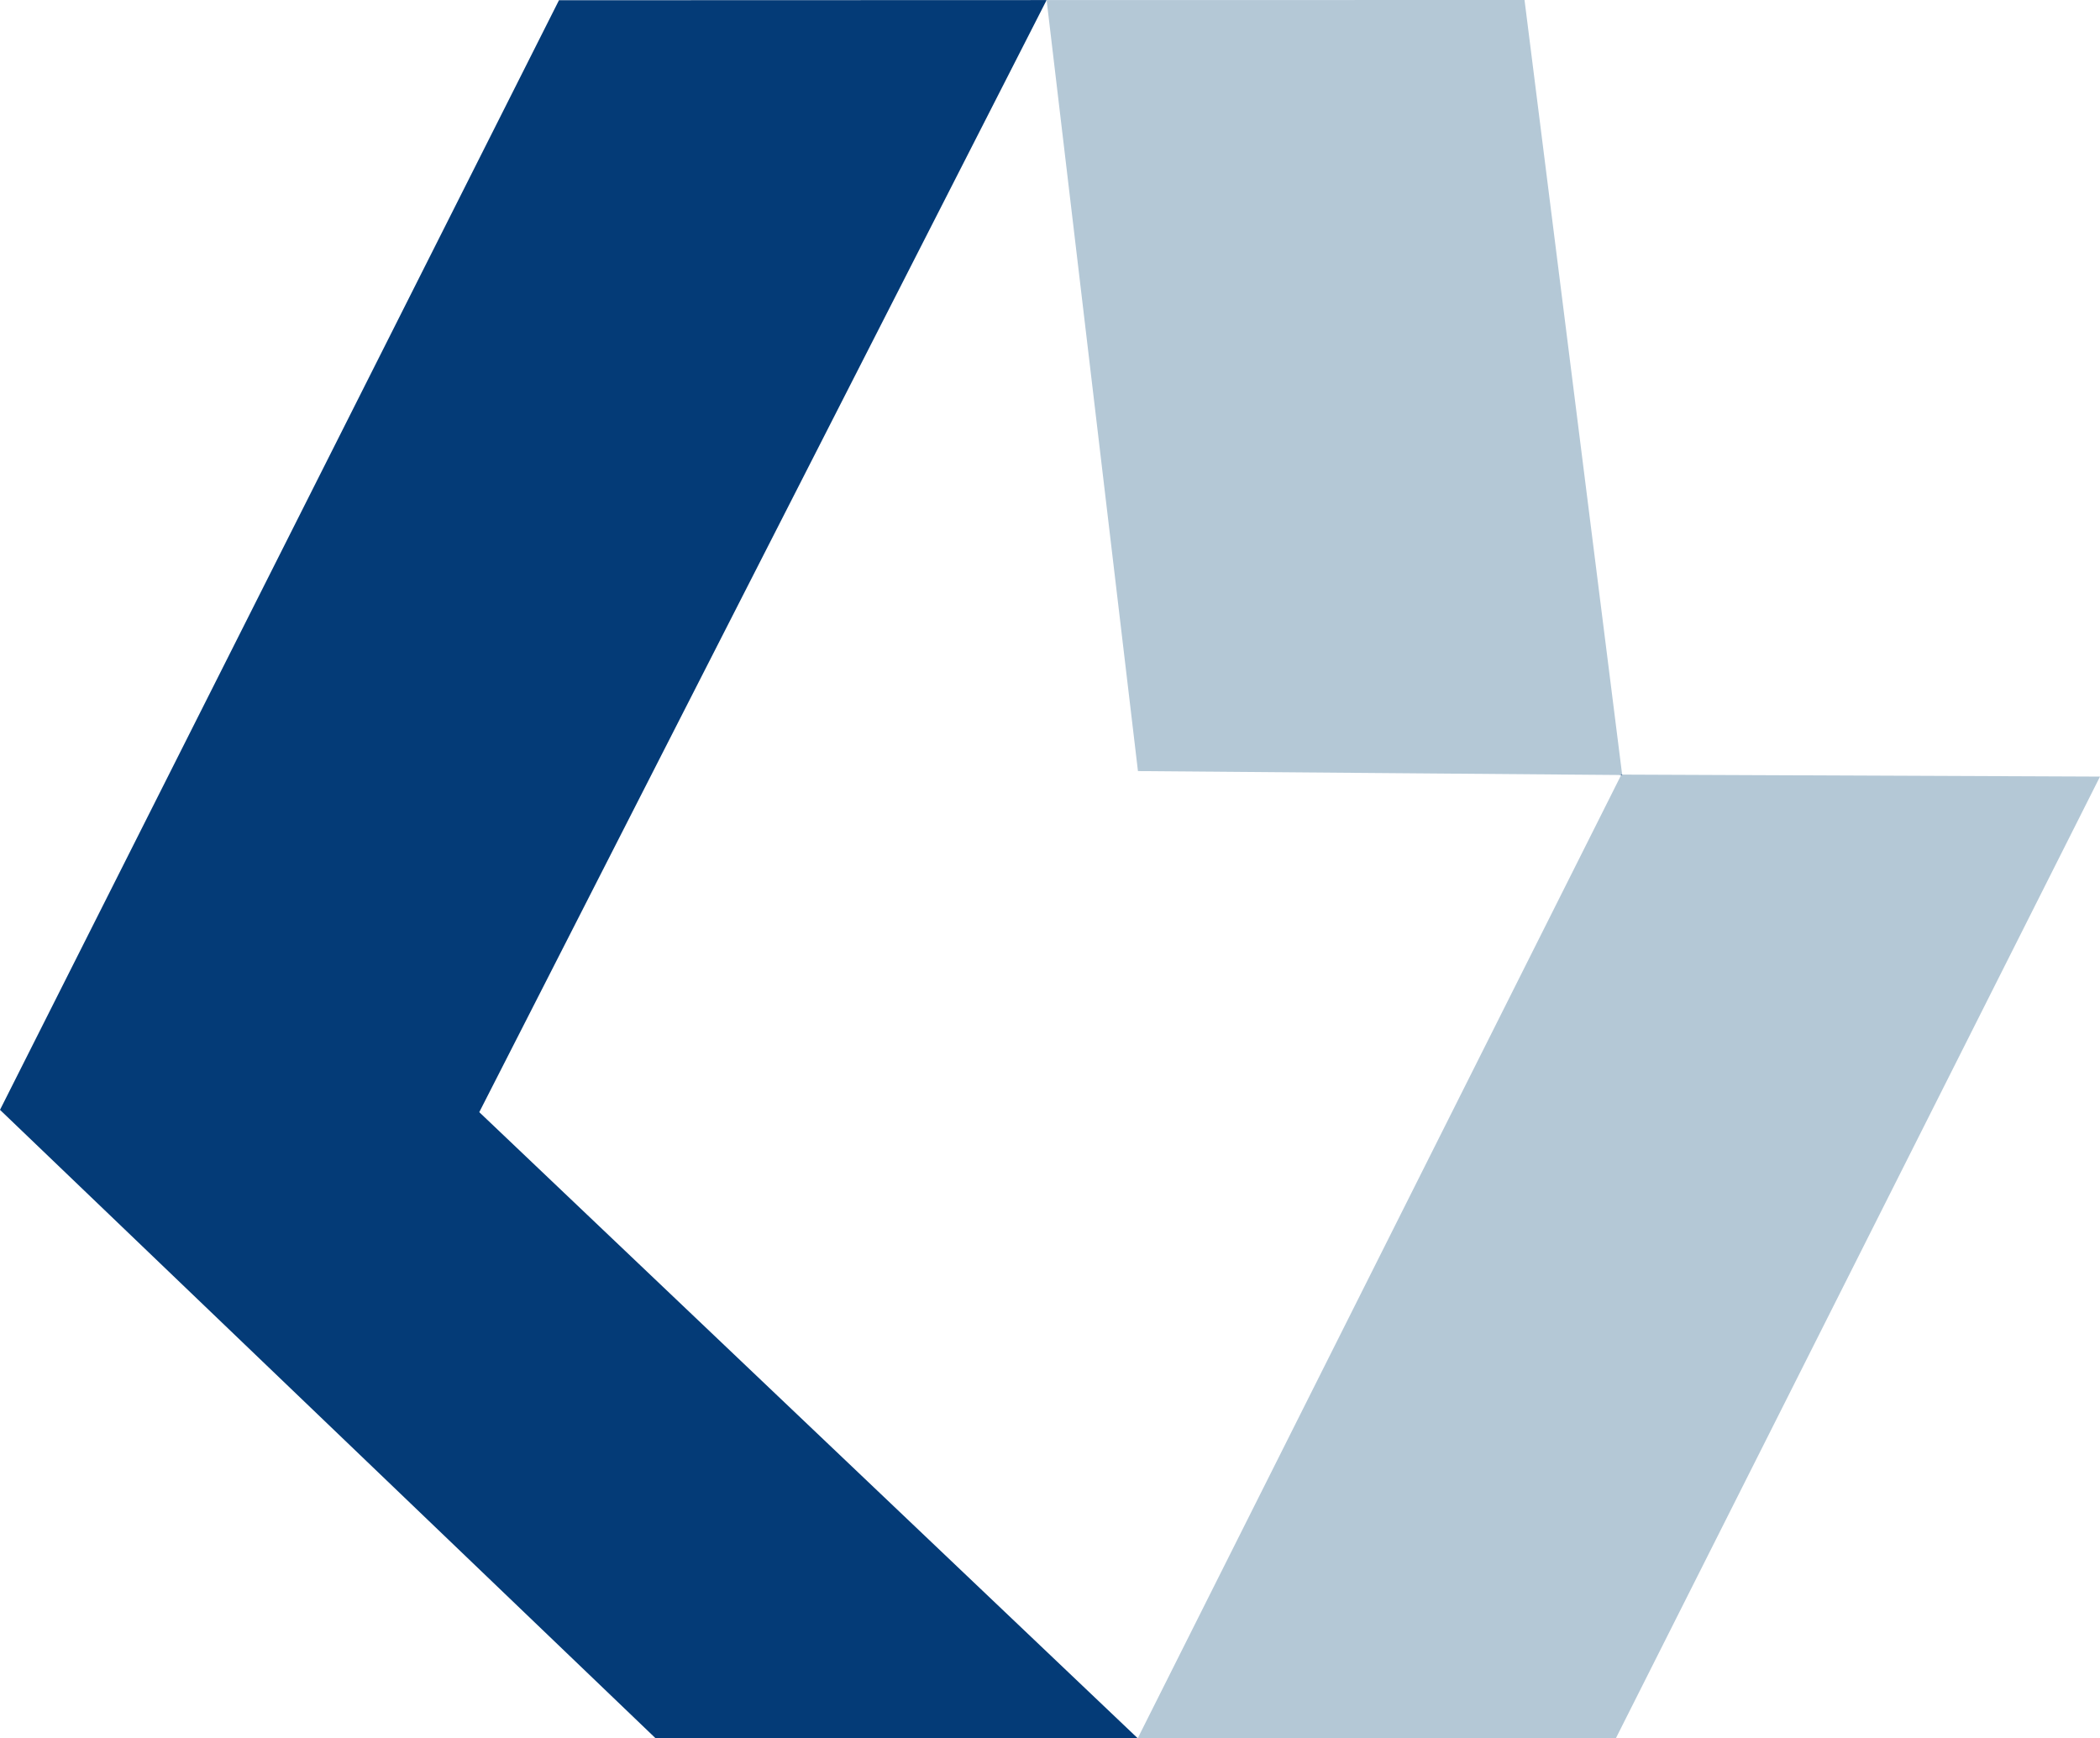
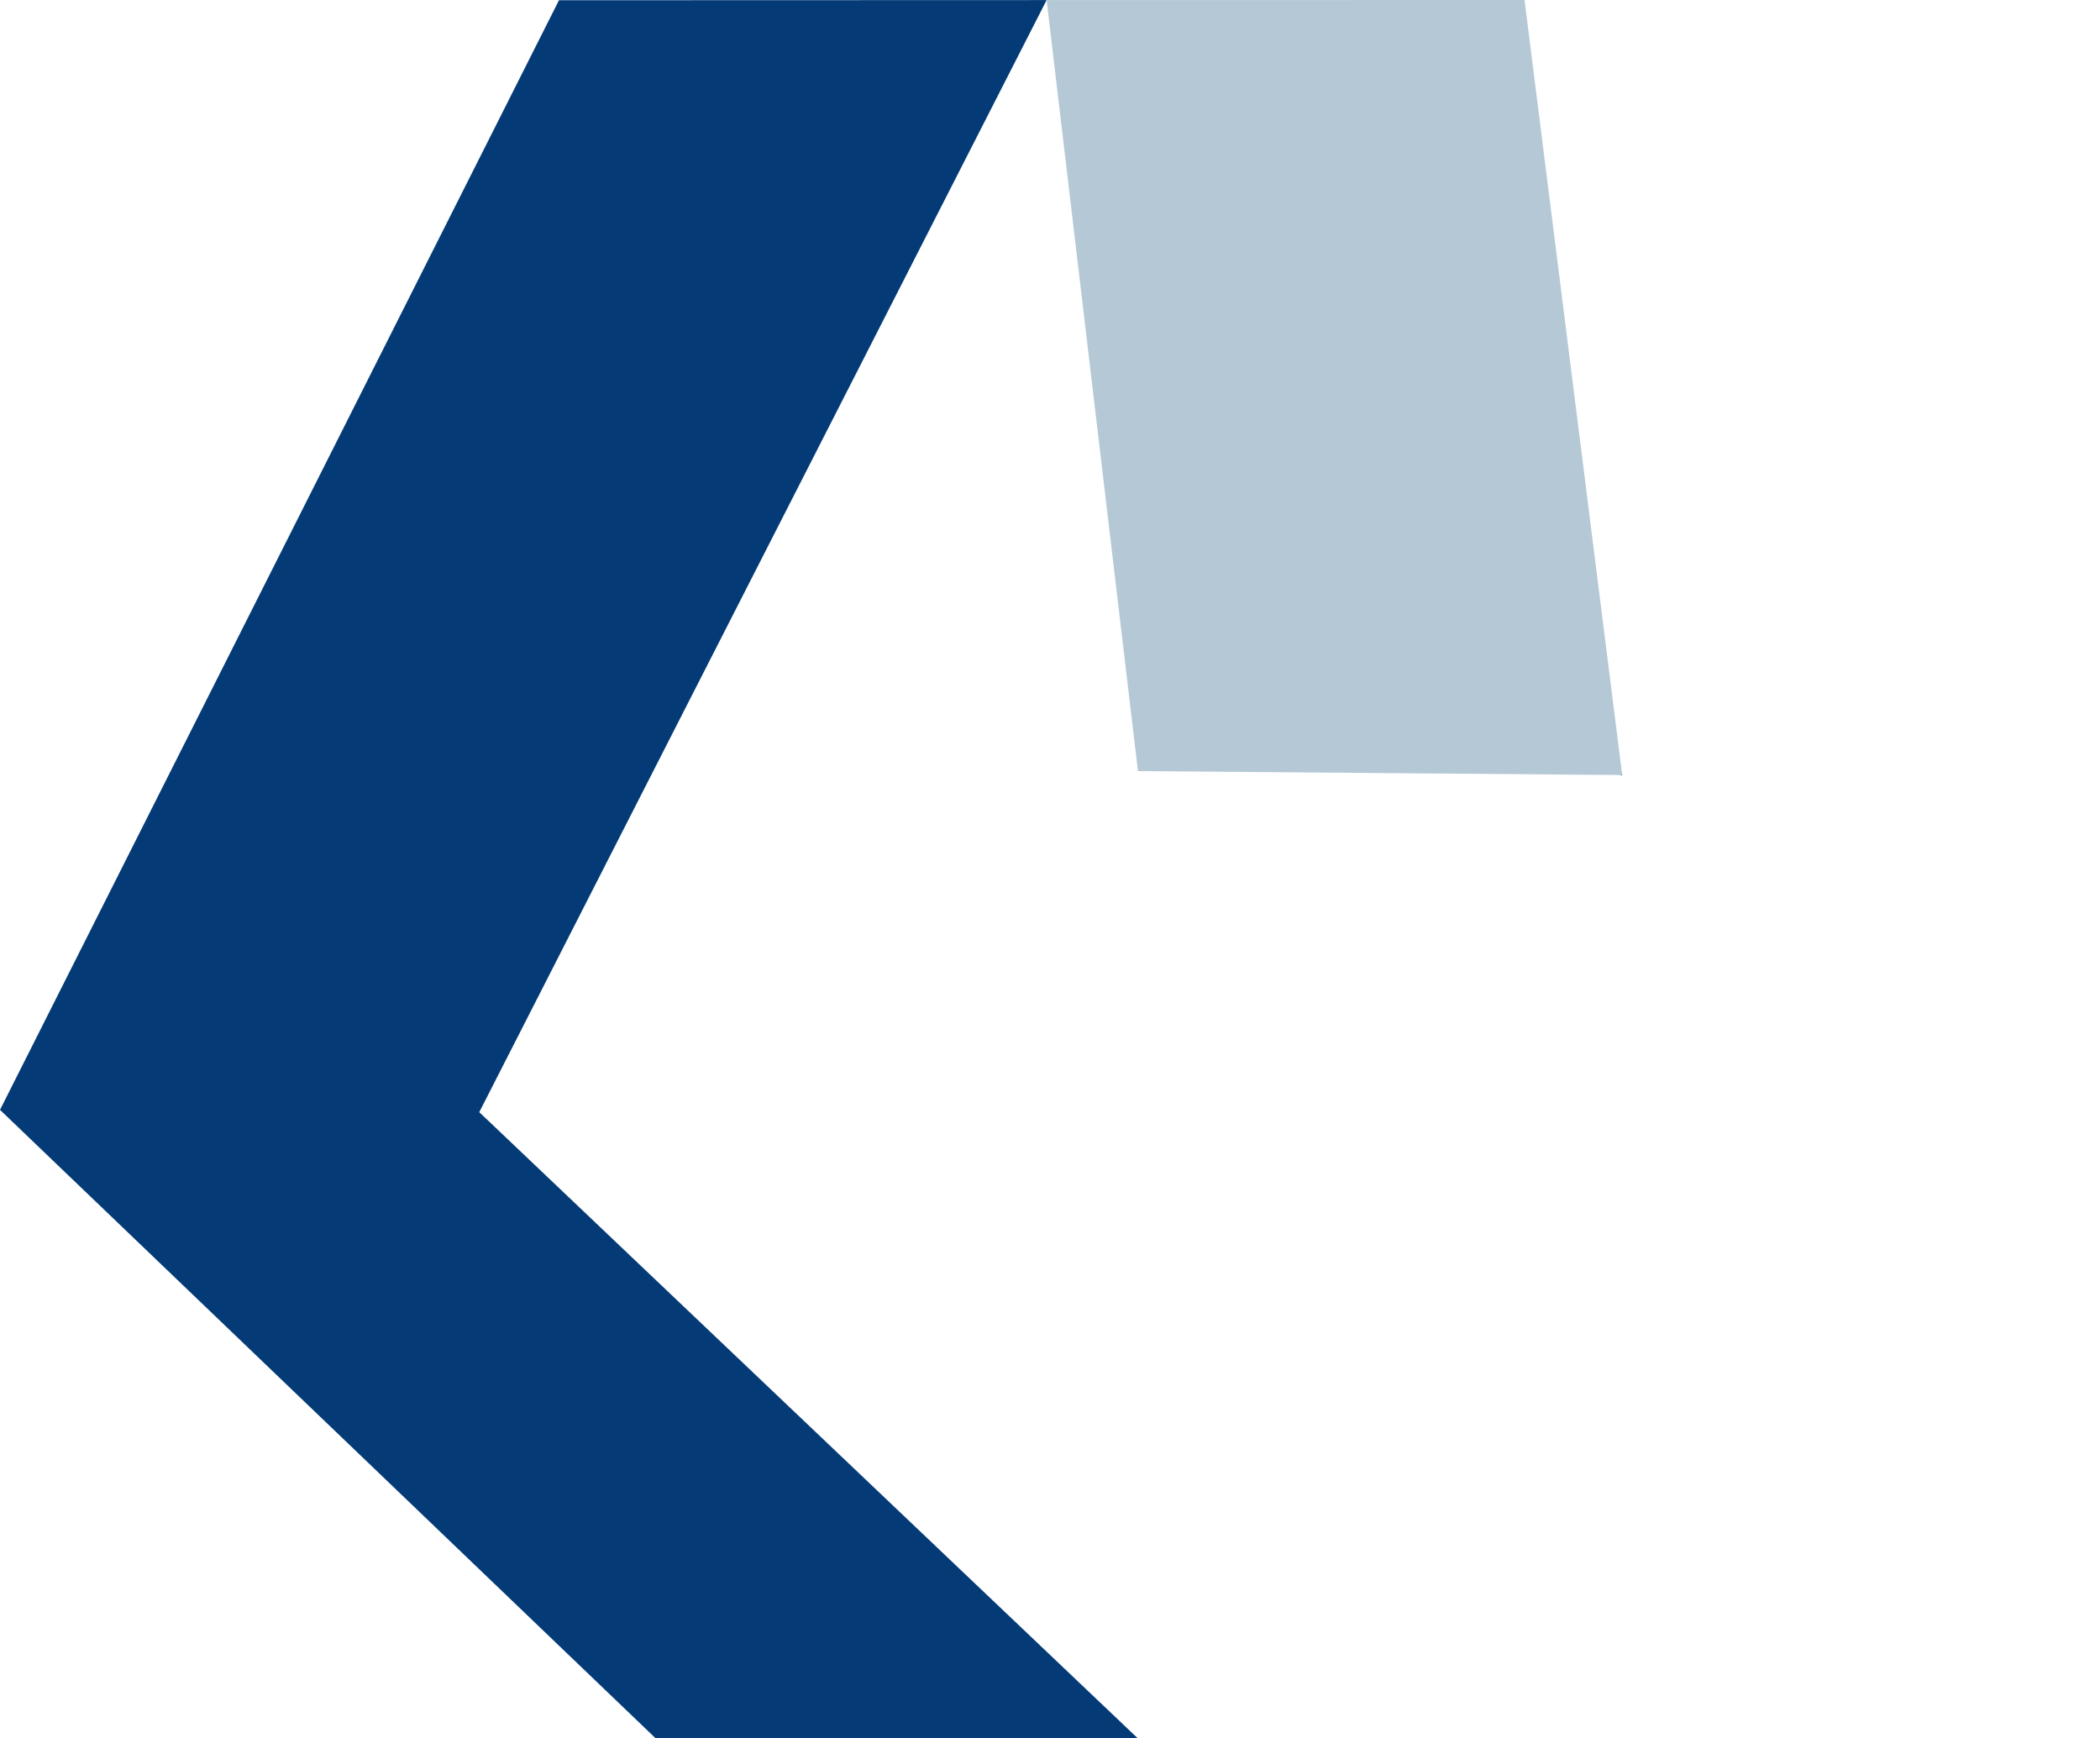
<svg xmlns="http://www.w3.org/2000/svg" id="Camada_2" data-name="Camada 2" viewBox="0 0 263.47 218.08">
  <defs>
    <style>
      .cls-1 {
        fill: #b4c8d6;
      }

      .cls-2 {
        fill: #043b77;
      }
    </style>
  </defs>
  <g id="Camada_1-2" data-name="Camada 1">
    <g>
-       <polygon class="cls-1" points="263.47 97.43 202.73 218.08 142.74 218.08 203.42 97.18 263.47 97.43" />
      <g>
        <polygon class="cls-2" points="70.13 .03 0 139.24 82.25 218.08 142.74 218.08 60.13 139.53 131.27 .09 131.29 .01 70.13 .03" />
        <polygon class="cls-2" points="203.09 97.23 203.52 97.23 203.5 97.05 203.42 97.18 203.09 97.23" />
      </g>
      <polygon class="cls-1" points="142.77 96.74 203.09 97.23 203.42 97.18 203.5 97.05 191.27 0 131.29 .01 131.27 .09 131.31 .01 142.77 96.74" />
    </g>
  </g>
</svg>